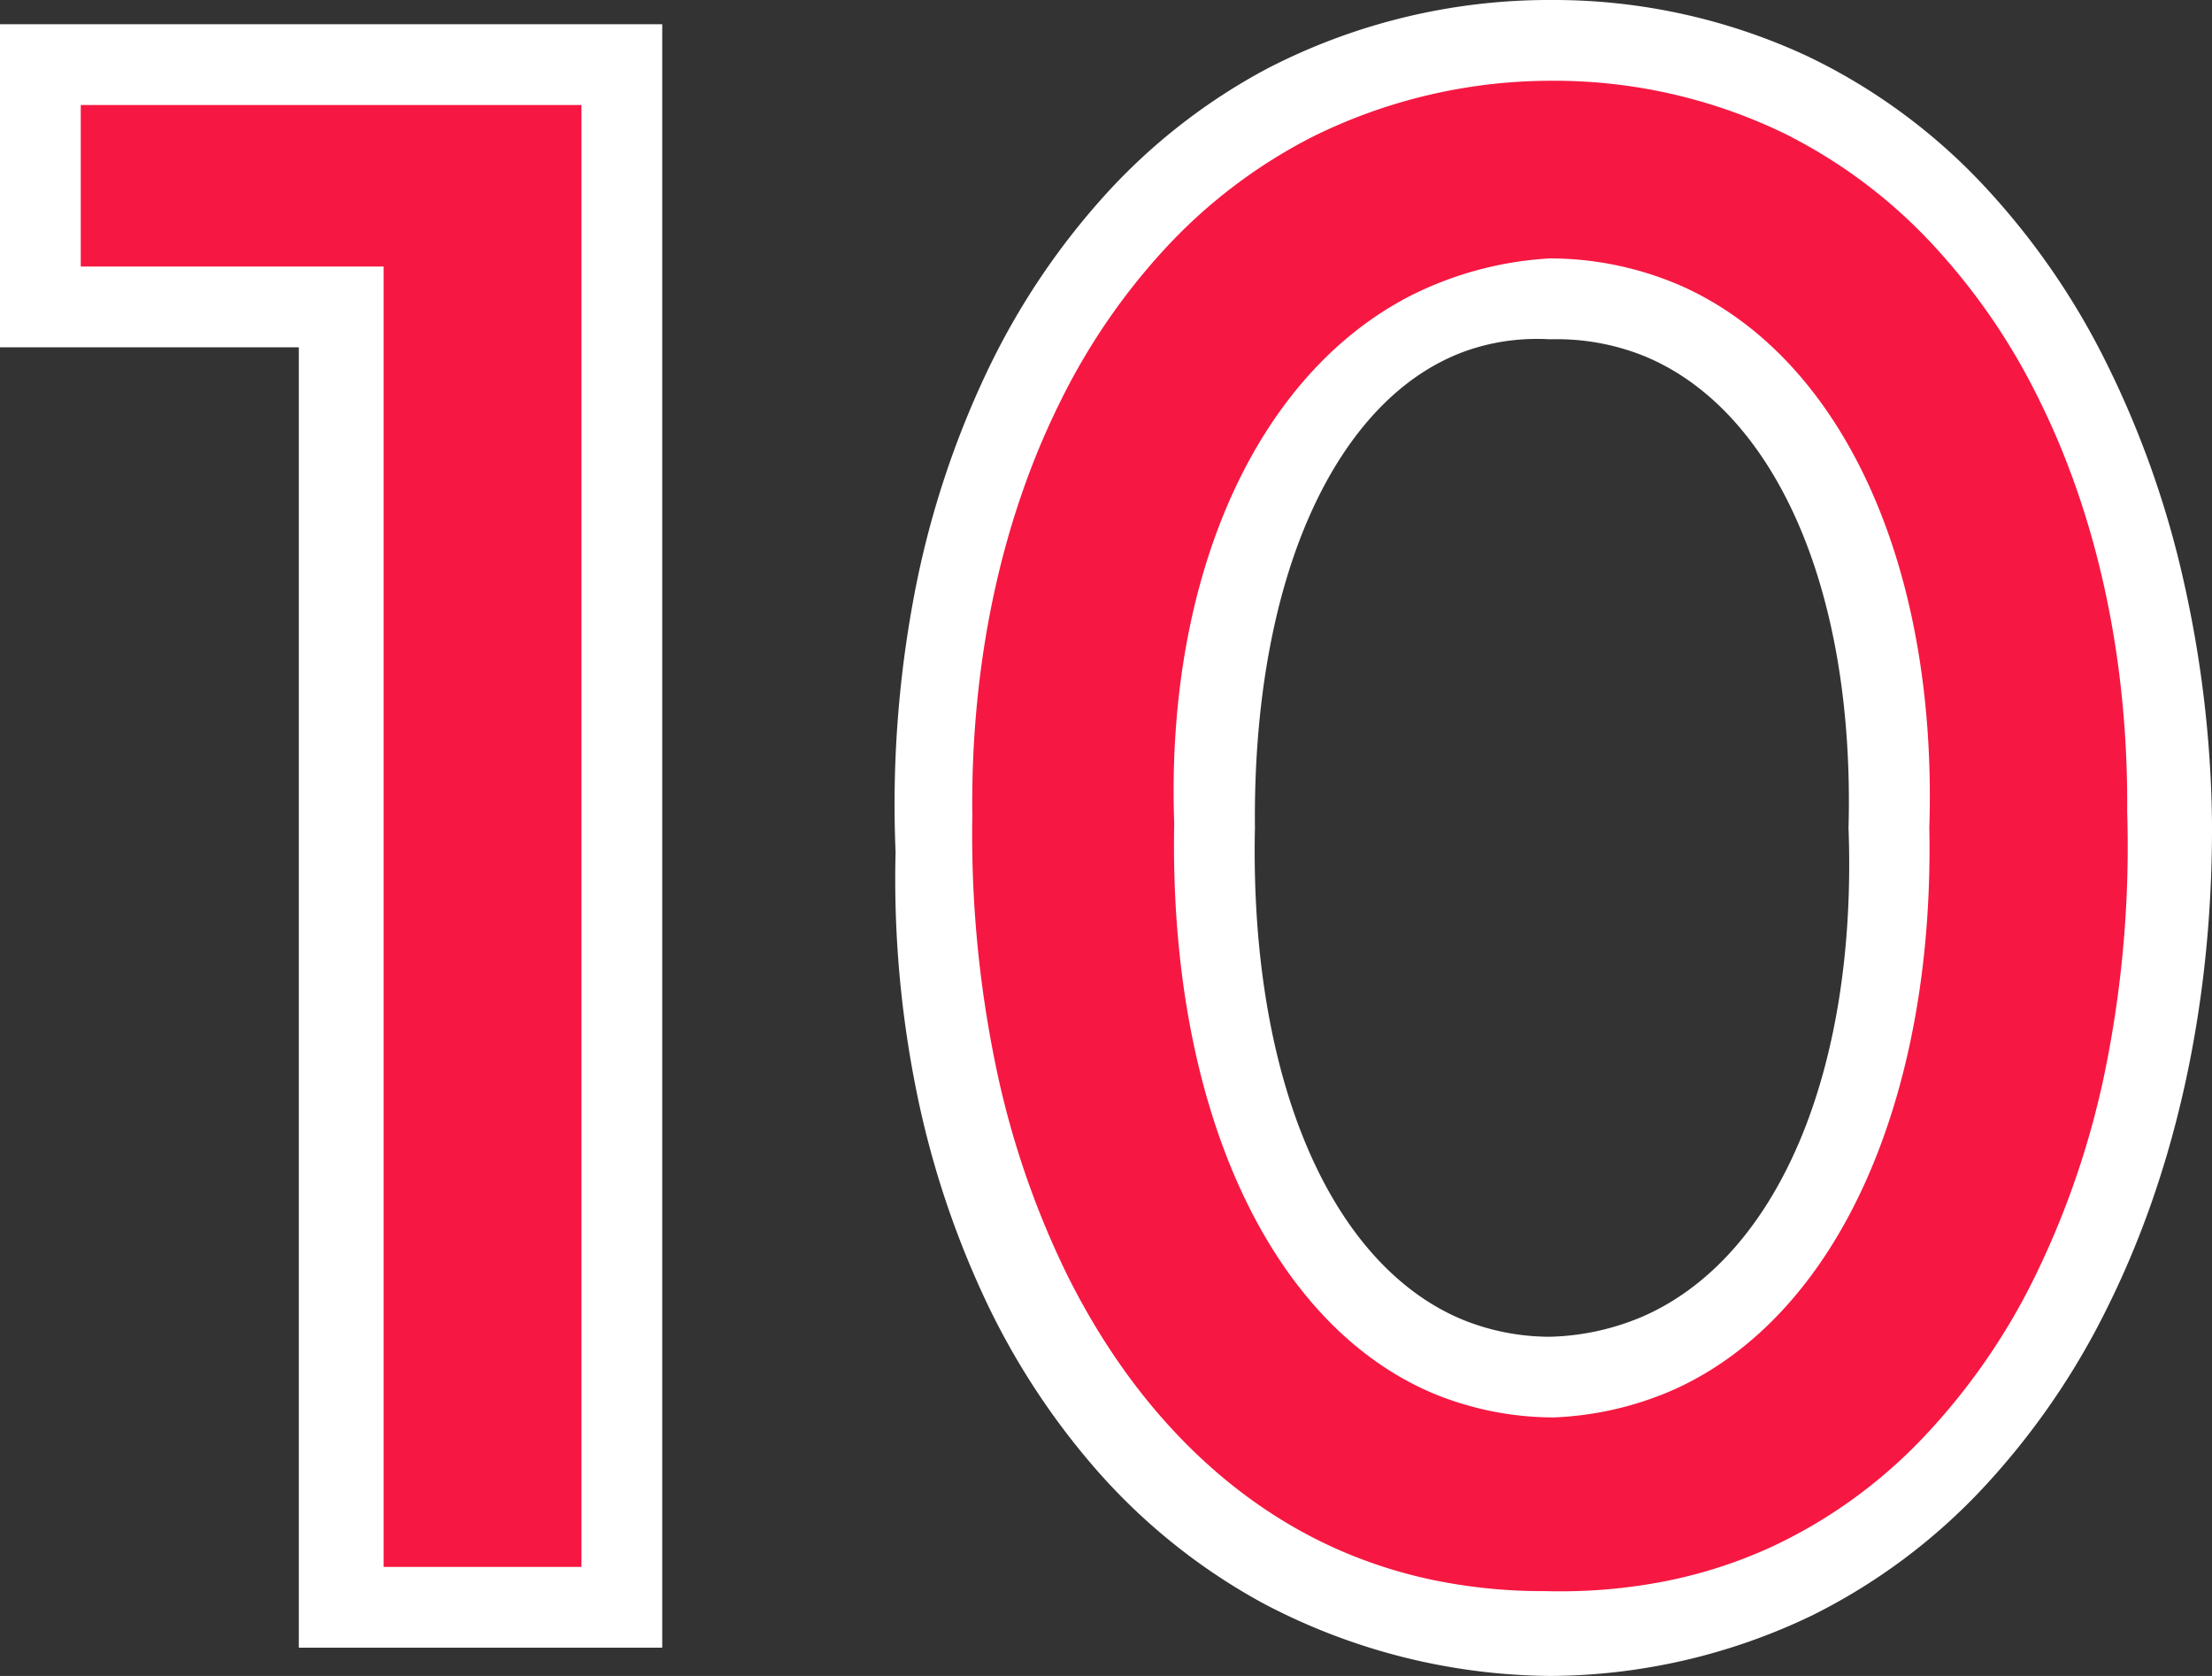
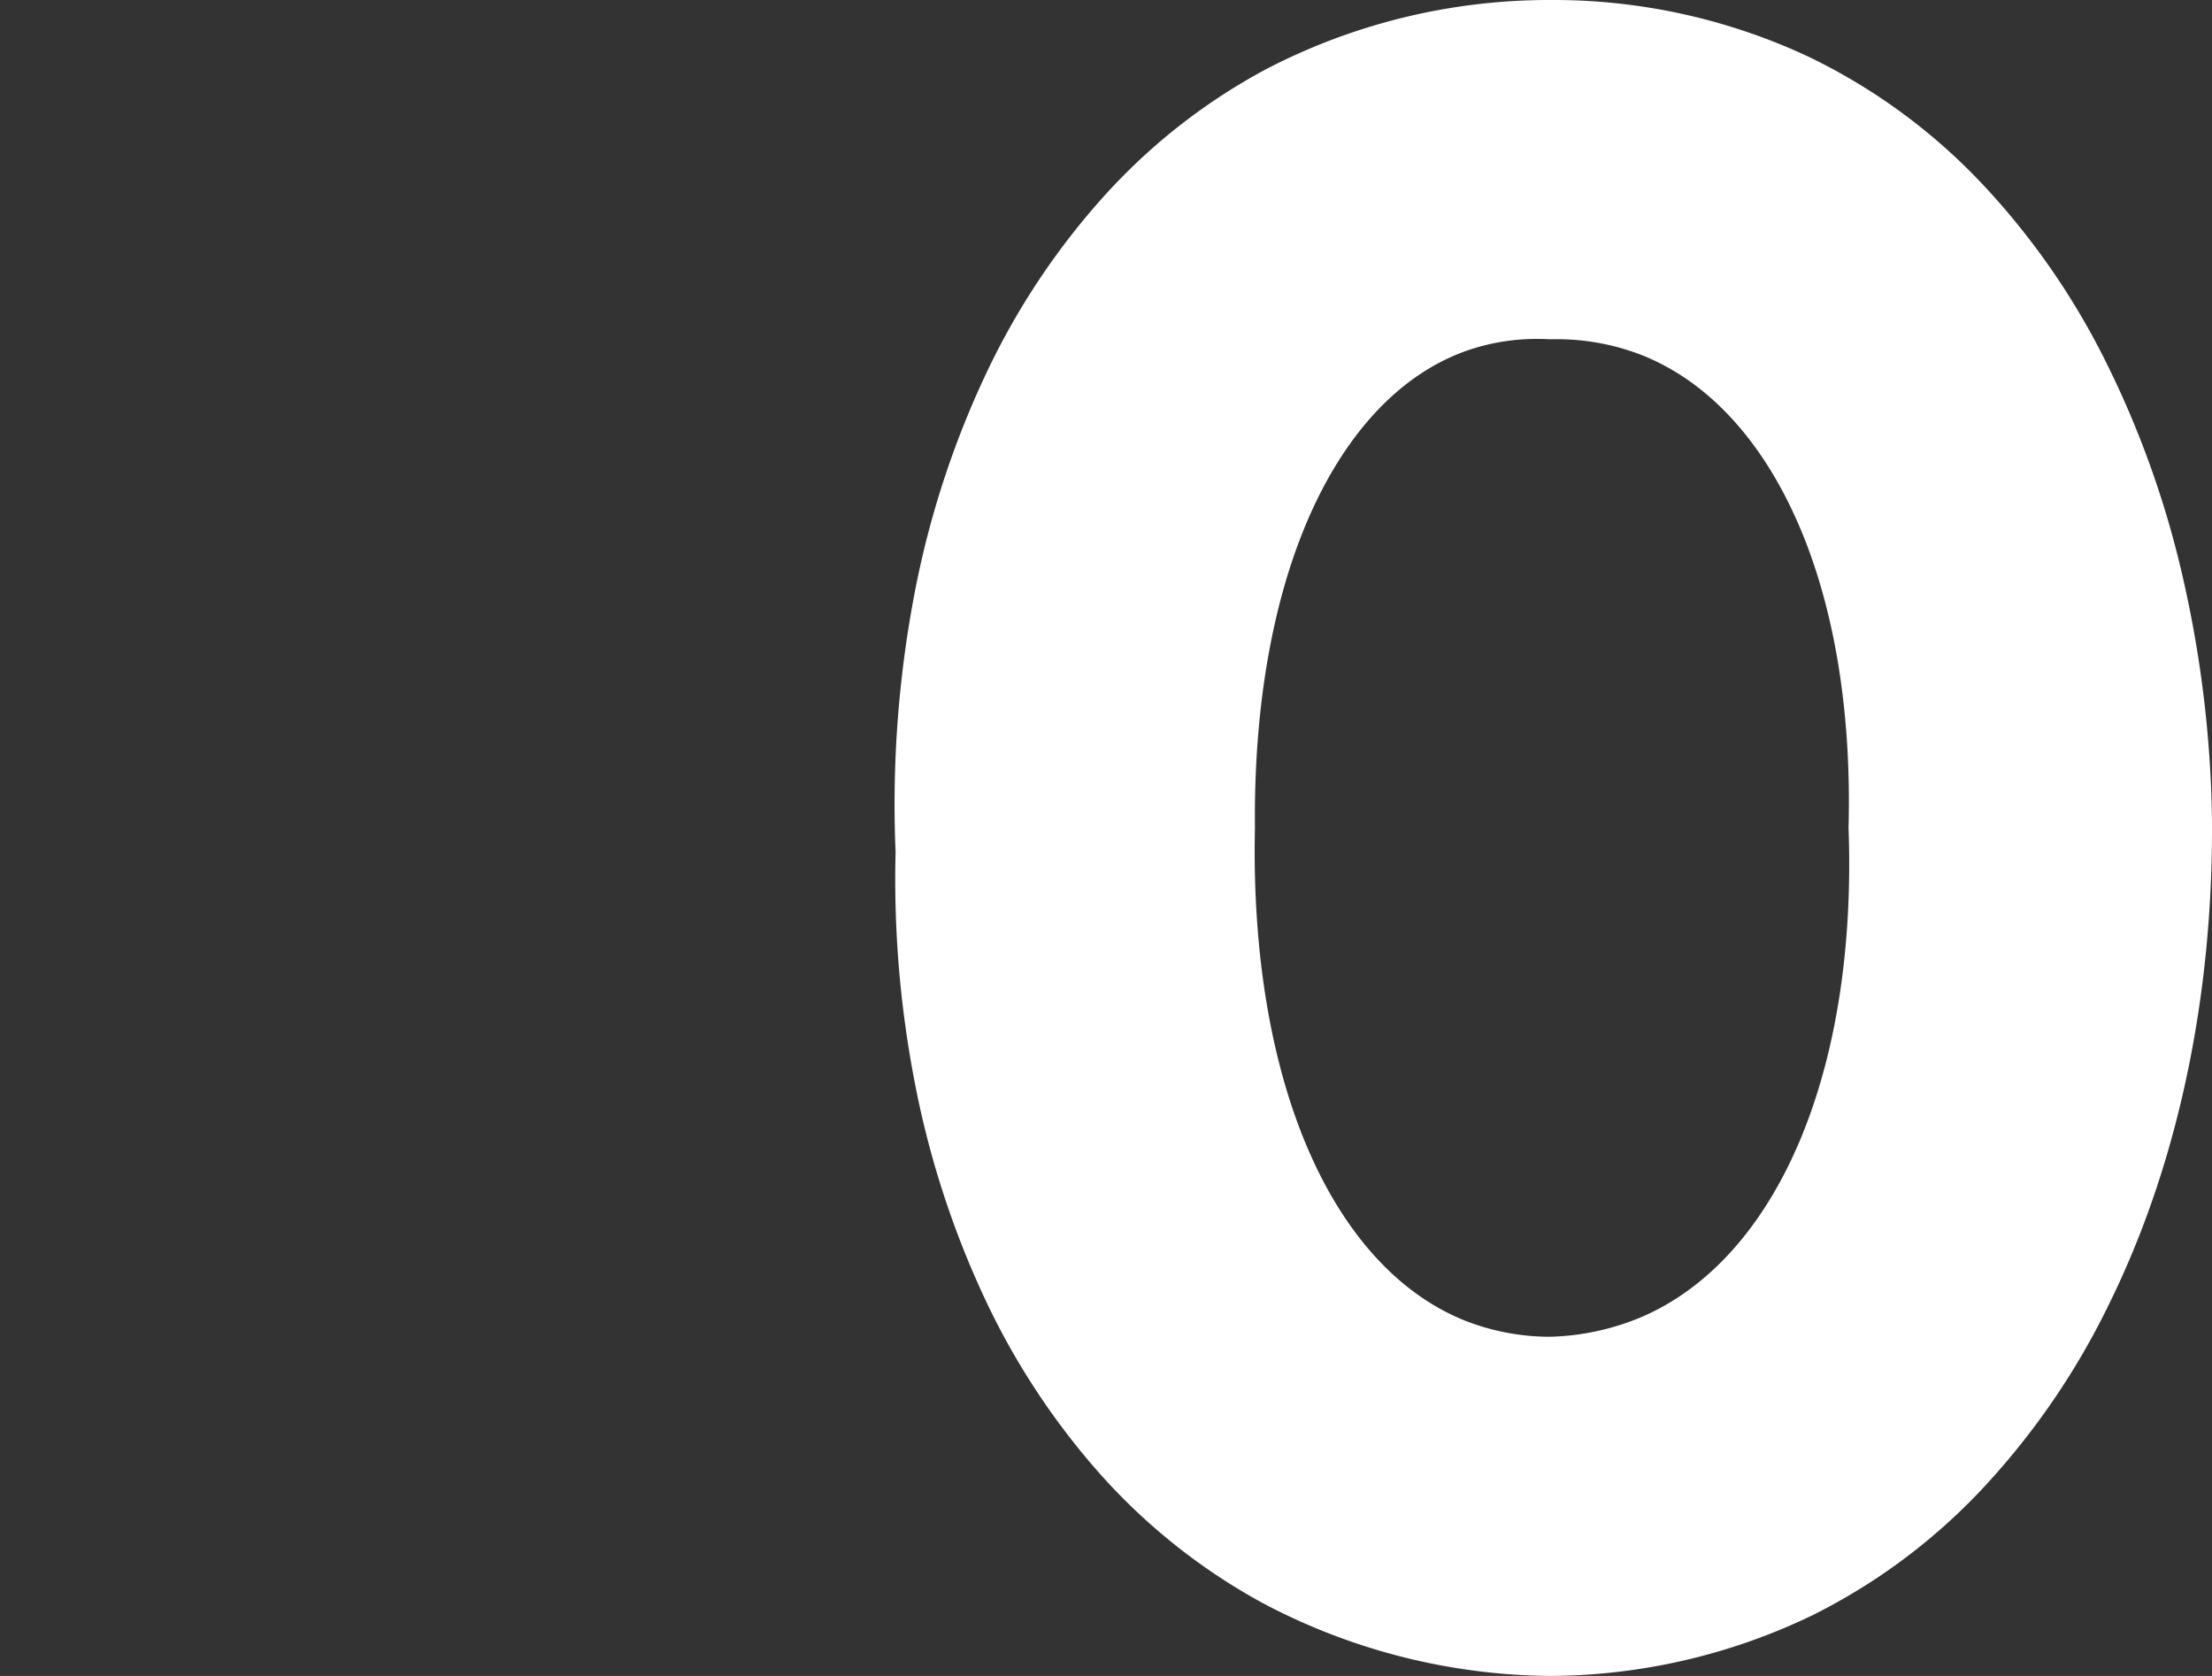
<svg xmlns="http://www.w3.org/2000/svg" width="264" height="200" viewBox="0 0 264 200">
  <rect x="0" y="0" width="264" height="200" fill="#333333" stroke="none" />
  <g id="icon_10" transform="translate(-233 -322)">
    <g id="_1" data-name="1" transform="translate(233 324.892)">
-       <path id="_1-2" data-name="1" d="M233,328v38.554h35.663V521.735h43.374V328Z" transform="translate(-233 -328)" fill="#fff" />
-       <path id="_2" data-name="2" d="M253,348v19.277h36.145V522.458h23.614V348Z" transform="translate(-243.361 -338.361)" fill="#F61842" />
-     </g>
+       </g>
    <g id="_0" data-name="0" transform="translate(339.776 322)">
      <path id="_1-3" data-name="1" d="M78.184,200a74.475,74.475,0,0,1-34.217-8.675A72.364,72.364,0,0,1,24.36,175.719a87.4,87.4,0,0,1-13.88-21.352,109.585,109.585,0,0,1-8.1-25.282,127.559,127.559,0,0,1-2.269-27.4A134.114,134.114,0,0,1,2.289,71.266a109.761,109.761,0,0,1,8.58-26.586A87.174,87.174,0,0,1,25.154,23.223,71.38,71.38,0,0,1,44.449,8.193,73.281,73.281,0,0,1,78.184,0a71.783,71.783,0,0,1,30.843,6.747A70.49,70.49,0,0,1,129.568,21.7,88.252,88.252,0,0,1,144.537,43.14,114.882,114.882,0,0,1,153.8,69.15a137.707,137.707,0,0,1,3.421,28.681c.148,21.287-4.13,41.334-12.372,57.974A89.329,89.329,0,0,1,129.8,177.678a71.406,71.406,0,0,1-20.289,15.093A72.683,72.683,0,0,1,78.184,200ZM76.759,40.447a25.38,25.38,0,0,0-8.7,1.48c-7.545,2.742-13.873,9.343-18.3,19.09C45.189,71.089,42.851,84.153,43,98.8c-.319,14.686,1.864,27.924,6.315,38.284,4.413,10.272,10.895,17.365,18.745,20.511a27.762,27.762,0,0,0,10.12,1.928,29.973,29.973,0,0,0,11.085-2.41c7.912-3.448,14.383-10.665,18.714-20.87,4.361-10.278,6.389-23.226,5.865-37.443.383-14.183-1.792-26.962-6.29-36.957-4.346-9.657-10.67-16.376-18.289-19.429a27.914,27.914,0,0,0-10.433-1.934c-.216,0-.435,0-.652.006C77.707,40.459,77.227,40.447,76.759,40.447Z" transform="translate(0)" fill="#fff" />
-       <path id="_2-2" data-name="2" d="M70.1,180.26c-.546,0-1.1-.006-1.653-.019h-.217a64.733,64.733,0,0,1-13.121-1.307,56.987,56.987,0,0,1-12.2-3.995c-13.1-6.018-24.016-17.237-31.579-32.444a104.819,104.819,0,0,1-8.563-25.166A136.17,136.17,0,0,1,.013,87.711C-.2,69.684,3.4,52.651,10.431,38.453A77.043,77.043,0,0,1,23.243,19.789,62.759,62.759,0,0,1,40.495,6.747,64.187,64.187,0,0,1,68.928,0,63.043,63.043,0,0,1,96.88,6.265a61.714,61.714,0,0,1,17.312,12.808,76.4,76.4,0,0,1,12.942,18.579c7.15,14.224,10.854,31.368,10.71,49.577a133.837,133.837,0,0,1-2.456,30.024A102.94,102.94,0,0,1,126.9,142.57a77.078,77.078,0,0,1-13.619,19.574,59.8,59.8,0,0,1-17.845,12.8,56.883,56.883,0,0,1-12.2,4.007A64.57,64.57,0,0,1,70.1,180.26ZM68.928,21.2a42.2,42.2,0,0,0-16.385,4.337c-18.6,9.389-29.491,33.58-28.434,63.132-.319,16.593,2.43,31.705,7.951,43.7,5.437,11.816,13.354,20.2,22.893,24.249a37.671,37.671,0,0,0,14.458,2.892,39.318,39.318,0,0,0,14.458-3.374c9.609-4.353,17.508-12.984,22.843-24.96,5.231-11.744,7.831-26.277,7.518-42.028.993-31.174-10.272-55.919-29.4-64.578A39.276,39.276,0,0,0,68.928,21.2Z" transform="translate(9.256 9.638)" fill="#F61842" />
    </g>
  </g>
</svg>